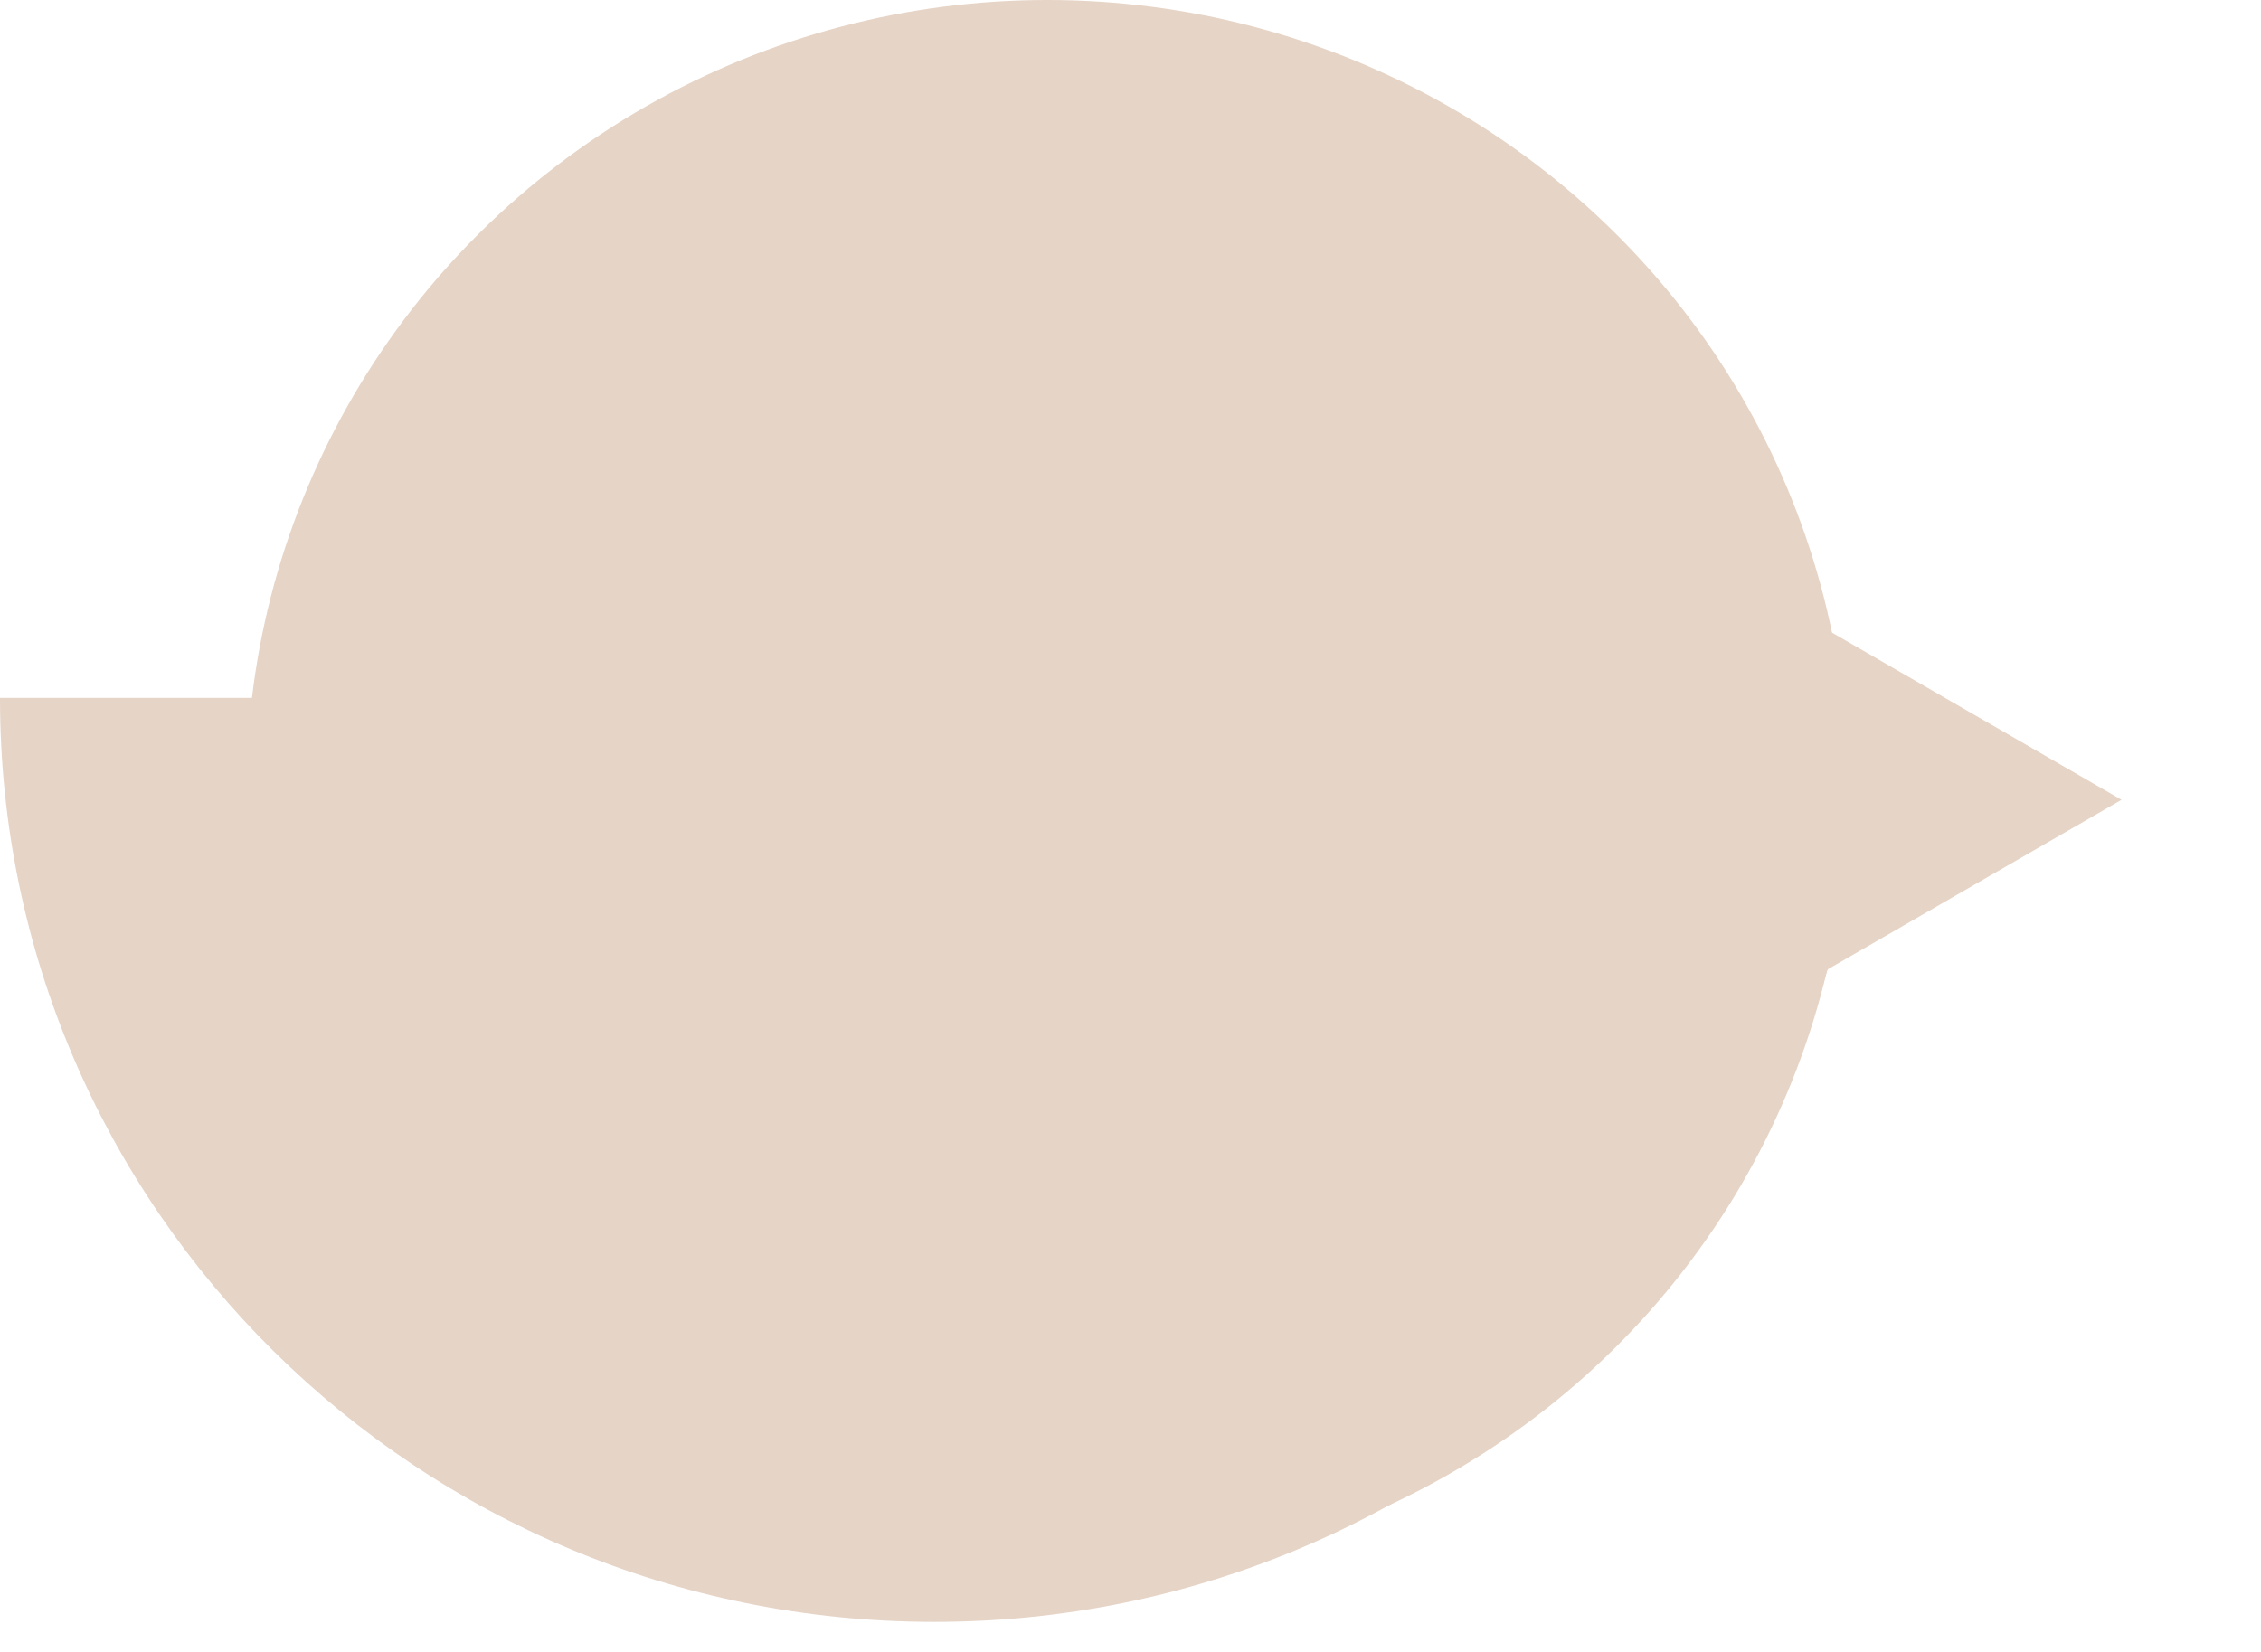
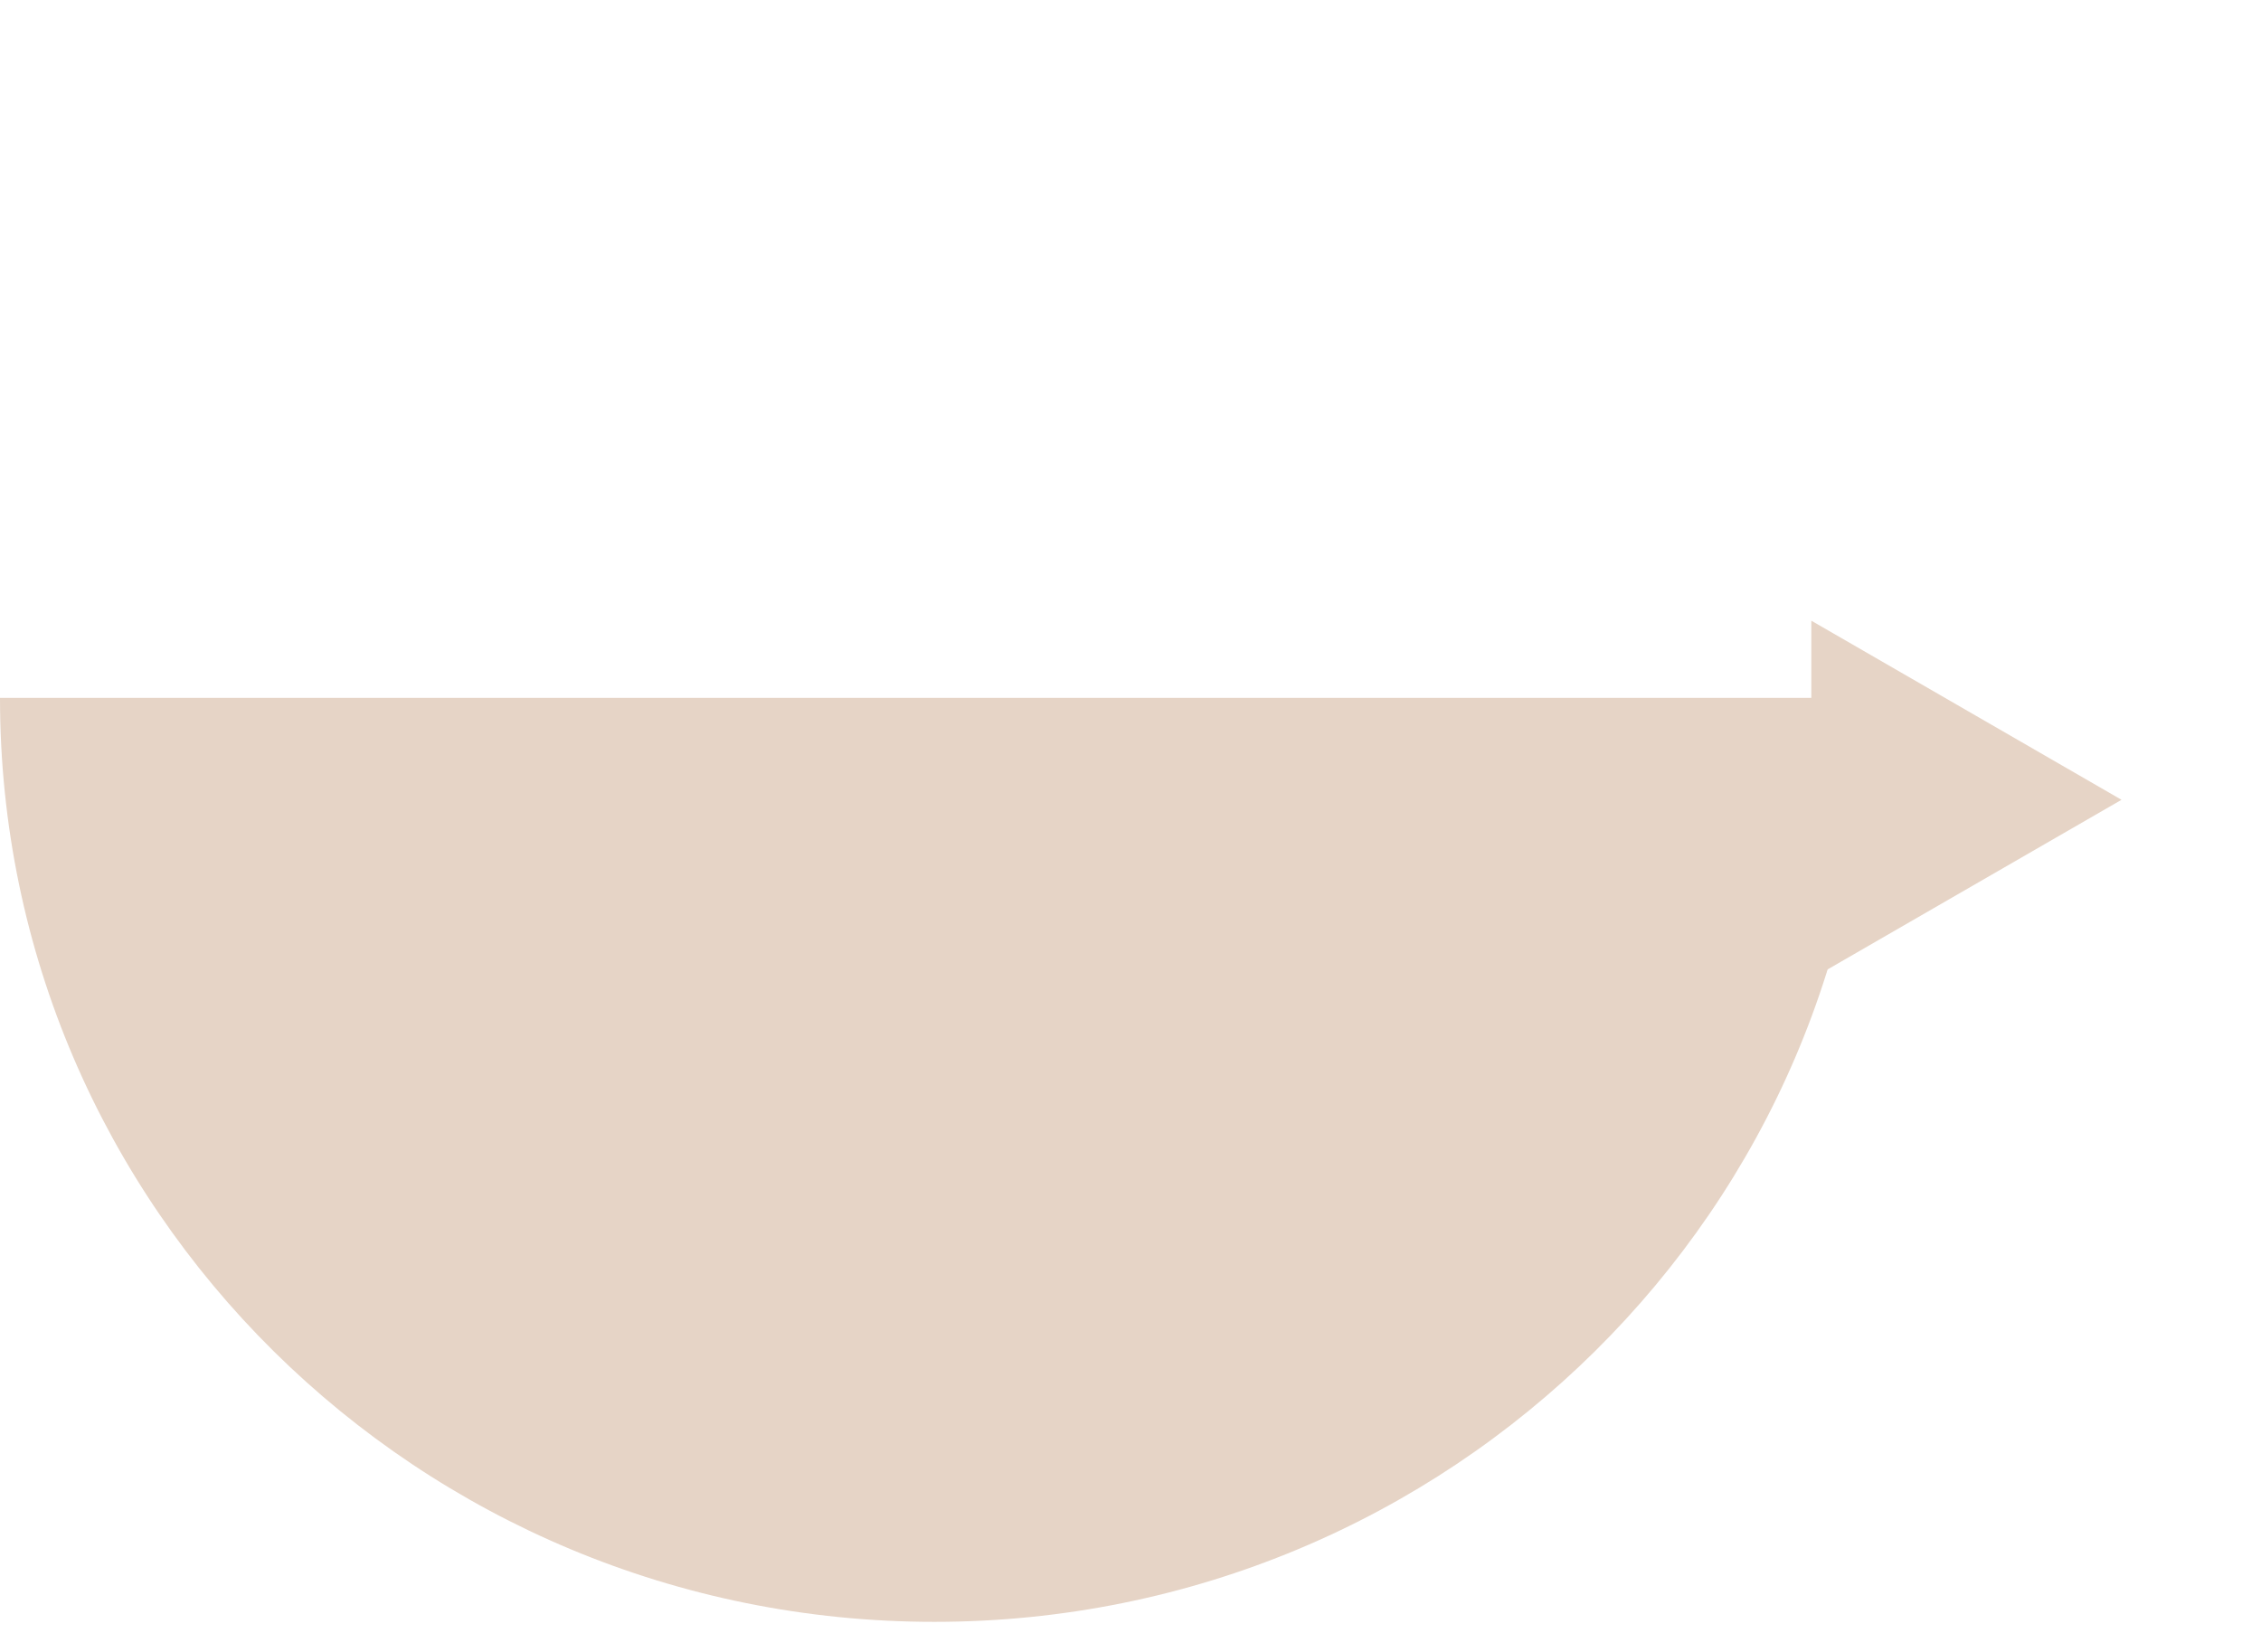
<svg xmlns="http://www.w3.org/2000/svg" width="26" height="19" viewBox="0 0 26 19" fill="none">
-   <ellipse cx="12.043" cy="9.091" rx="9.209" ry="9.091" fill="#E6D4C6" />
  <path d="M21.488 8.027C21.488 13.896 16.678 18.654 10.744 18.654C4.81 18.654 0 13.896 0 8.027C0 8.027 4.81 8.027 10.744 8.027C16.678 8.027 21.488 8.027 21.488 8.027Z" fill="#E6D4C6" />
-   <path d="M20.829 7.139L24.396 9.199L20.829 11.258L20.829 7.139Z" fill="#E6D4C6" />
+   <path d="M20.829 7.139L24.396 9.199L20.829 11.258Z" fill="#E6D4C6" />
</svg>